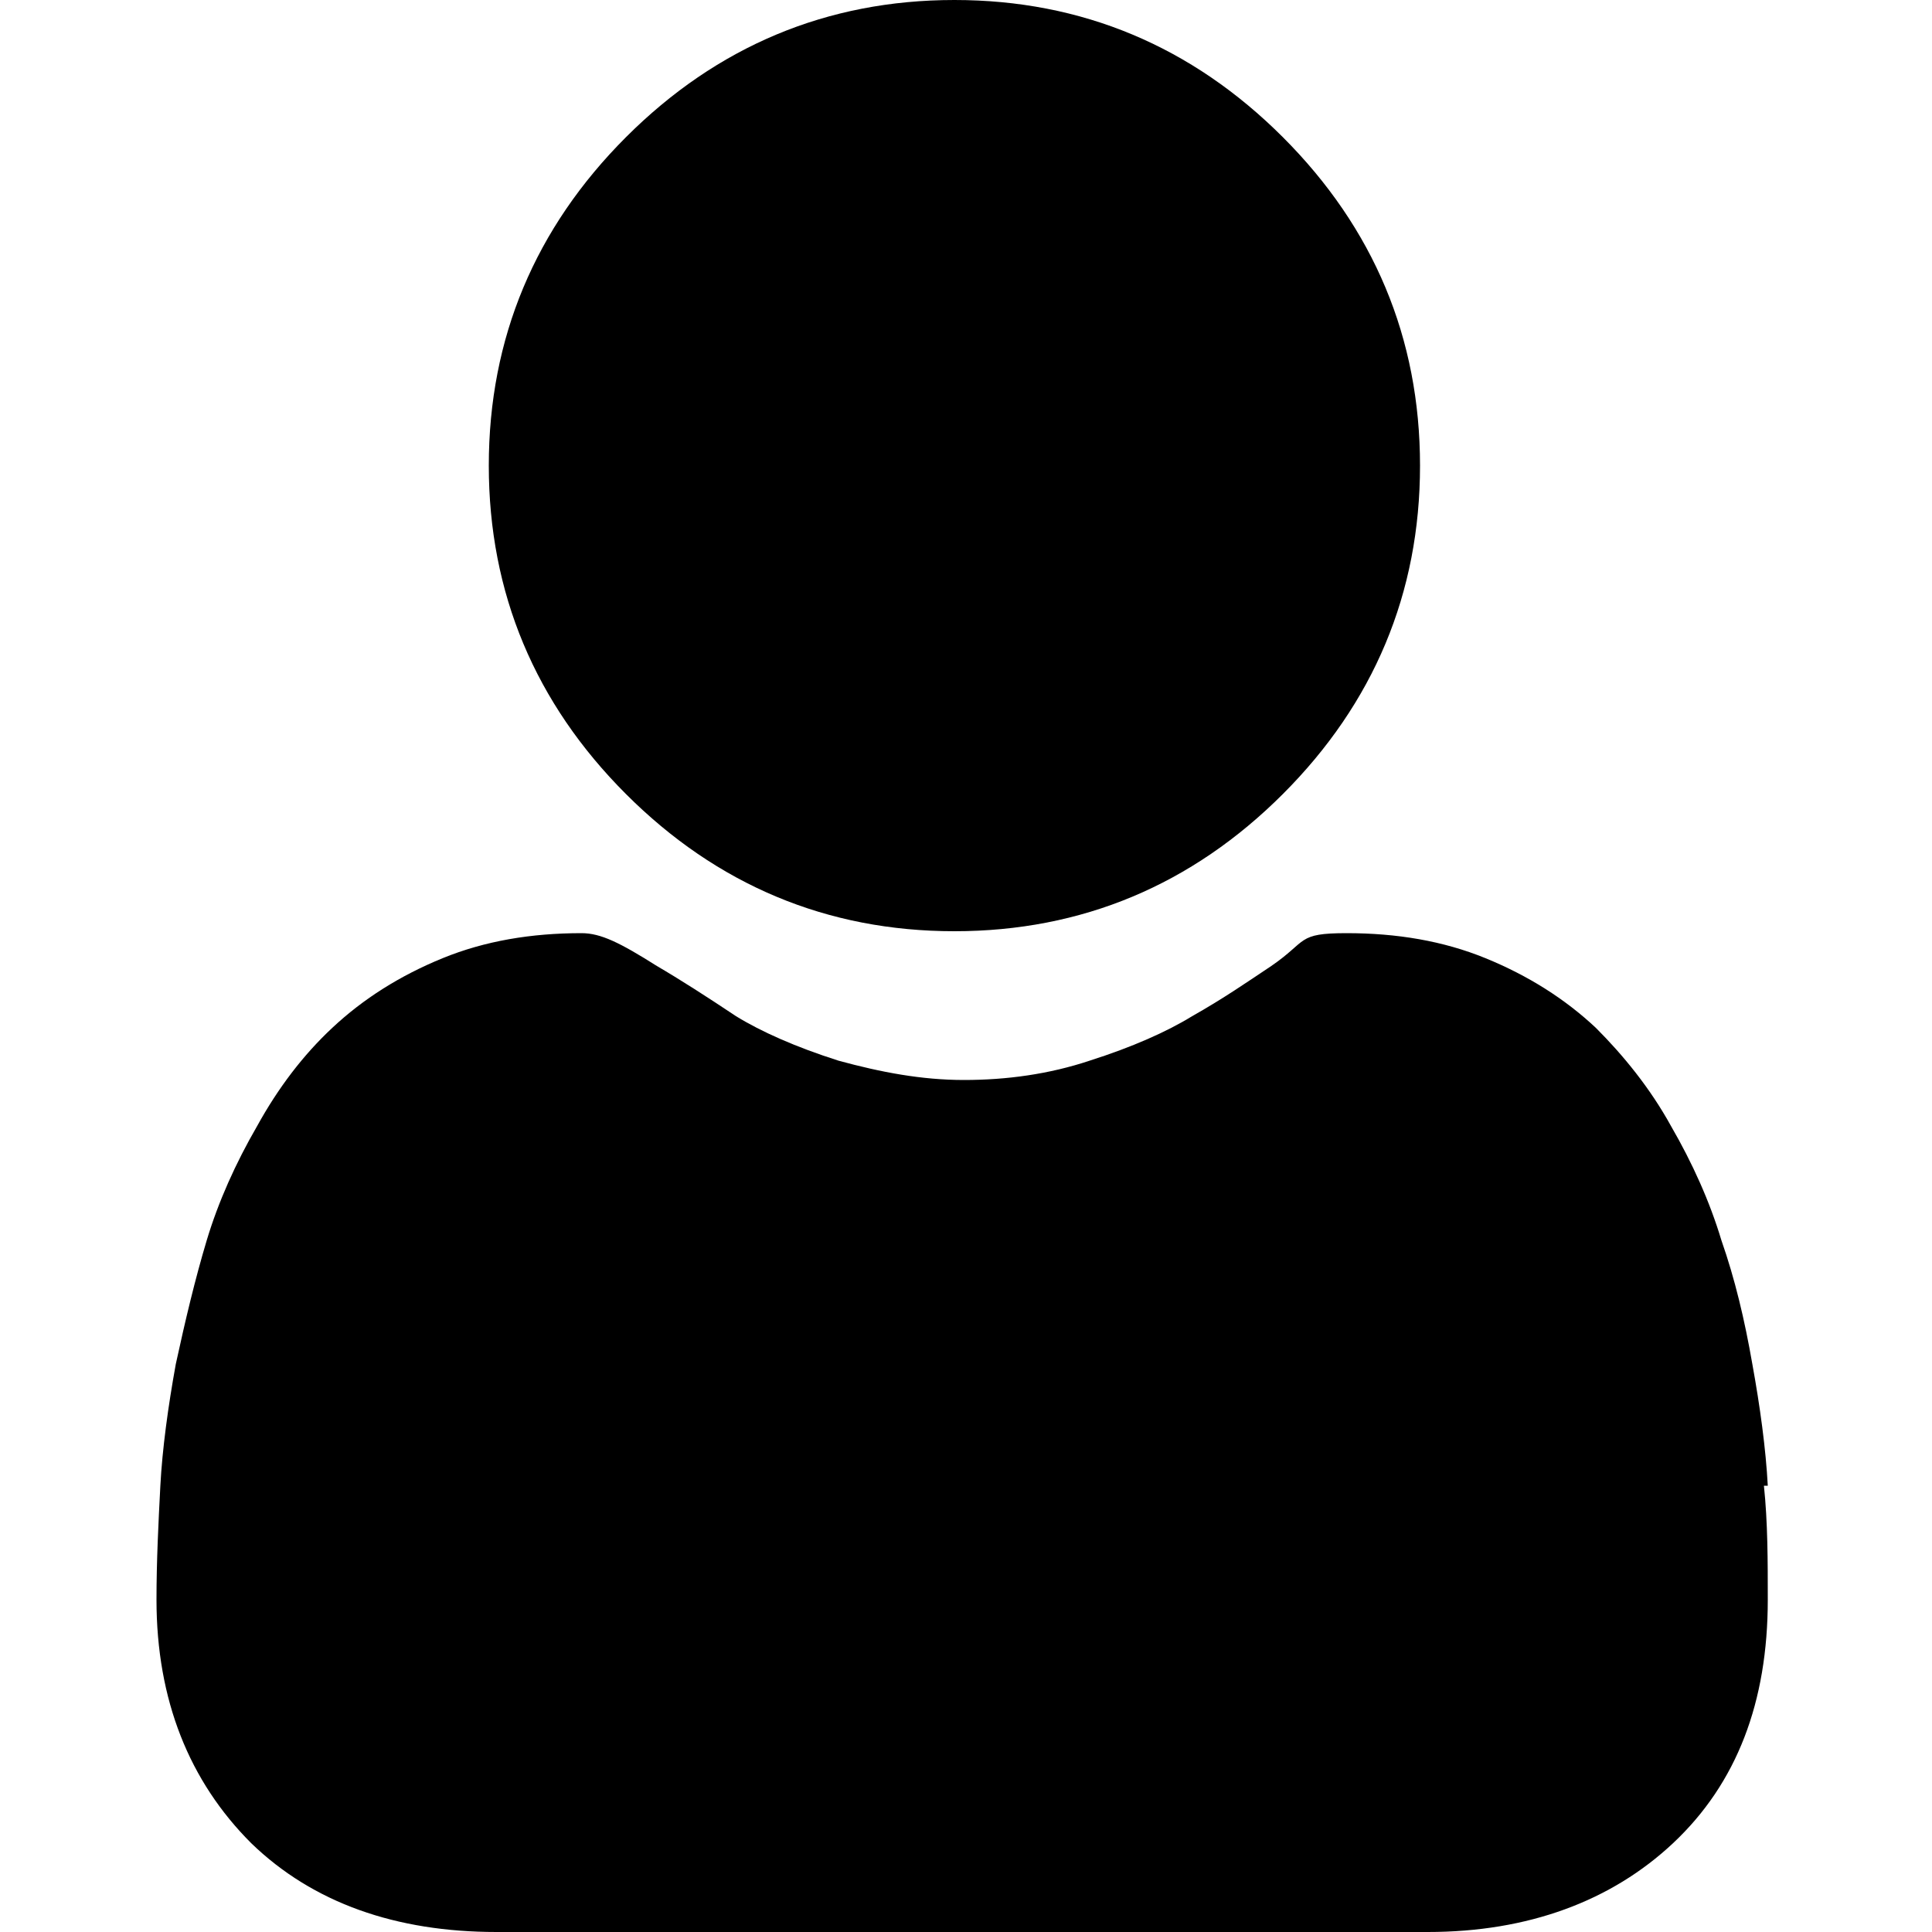
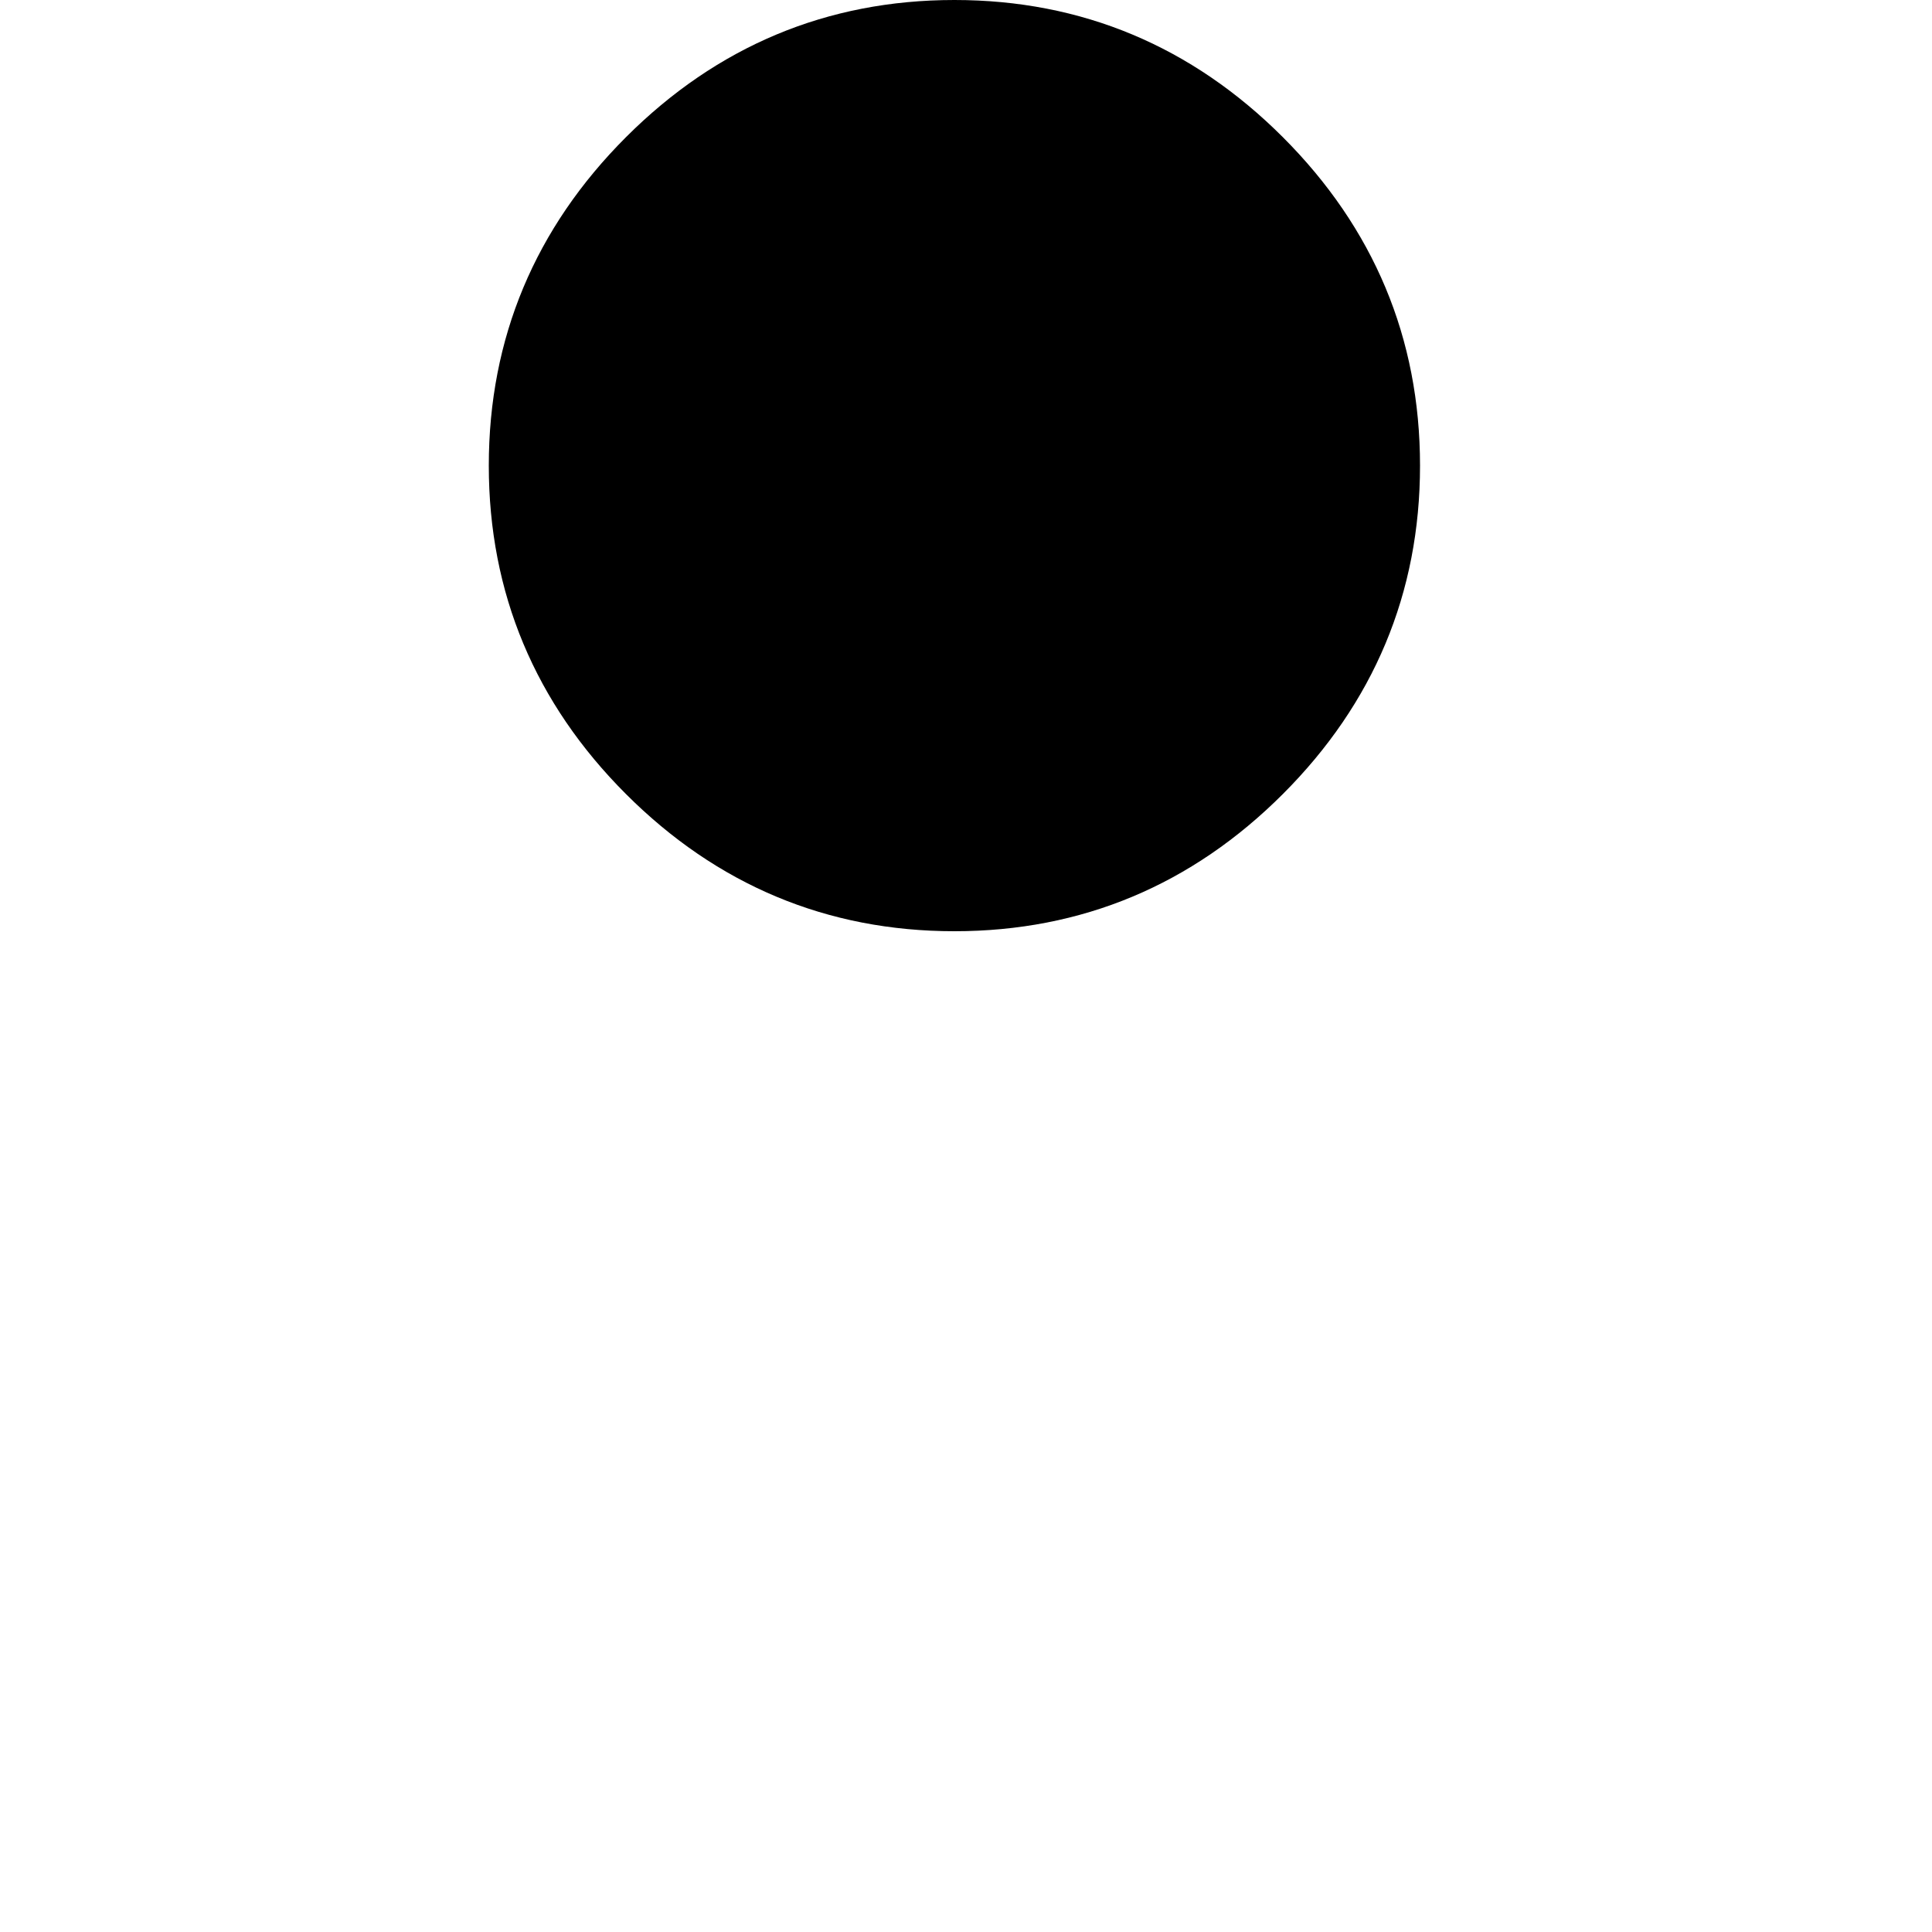
<svg xmlns="http://www.w3.org/2000/svg" id="_Шар_1" data-name="Шар_1" viewBox="0 0 100 100">
  <path d="M49.4,48.2c6.6,0,12.3-2.4,17-7.1,4.7-4.7,7.1-10.4,7.1-17s-2.4-12.3-7.1-17C61.7,2.4,56,0,49.4,0s-12.3,2.4-17,7.1c-4.7,4.7-7.1,10.4-7.1,17s2.4,12.3,7.1,17c4.7,4.7,10.4,7.1,17,7.1Z" />
-   <path d="M91.5,76.9c-.1-1.9-.4-4.1-.8-6.3-.4-2.3-.9-4.4-1.6-6.4-.6-2-1.5-4-2.6-5.9-1.1-2-2.5-3.7-3.9-5.1-1.6-1.5-3.5-2.7-5.7-3.6-2.2-.9-4.6-1.3-7.2-1.3s-2,.4-3.9,1.7c-1.2.8-2.5,1.7-4.1,2.6-1.3.8-3.1,1.6-5.3,2.3-2.1.7-4.3,1-6.5,1s-4.3-.4-6.5-1c-2.2-.7-4-1.5-5.3-2.3-1.5-1-2.9-1.9-4.1-2.6-1.9-1.2-2.9-1.7-3.9-1.7-2.6,0-5,.4-7.2,1.3-2.2.9-4.1,2.1-5.7,3.6-1.5,1.4-2.8,3.1-3.9,5.1-1.1,1.9-2,3.9-2.6,5.9-.6,2-1.1,4.1-1.6,6.4-.4,2.2-.7,4.4-.8,6.3-.1,1.9-.2,3.9-.2,5.9,0,5.2,1.7,9.4,4.9,12.6,3.2,3.1,7.5,4.6,12.7,4.6h48.2c5.2,0,9.5-1.6,12.7-4.6,3.3-3.1,4.9-7.3,4.9-12.6,0-2,0-4-.2-5.9Z" />
</svg>